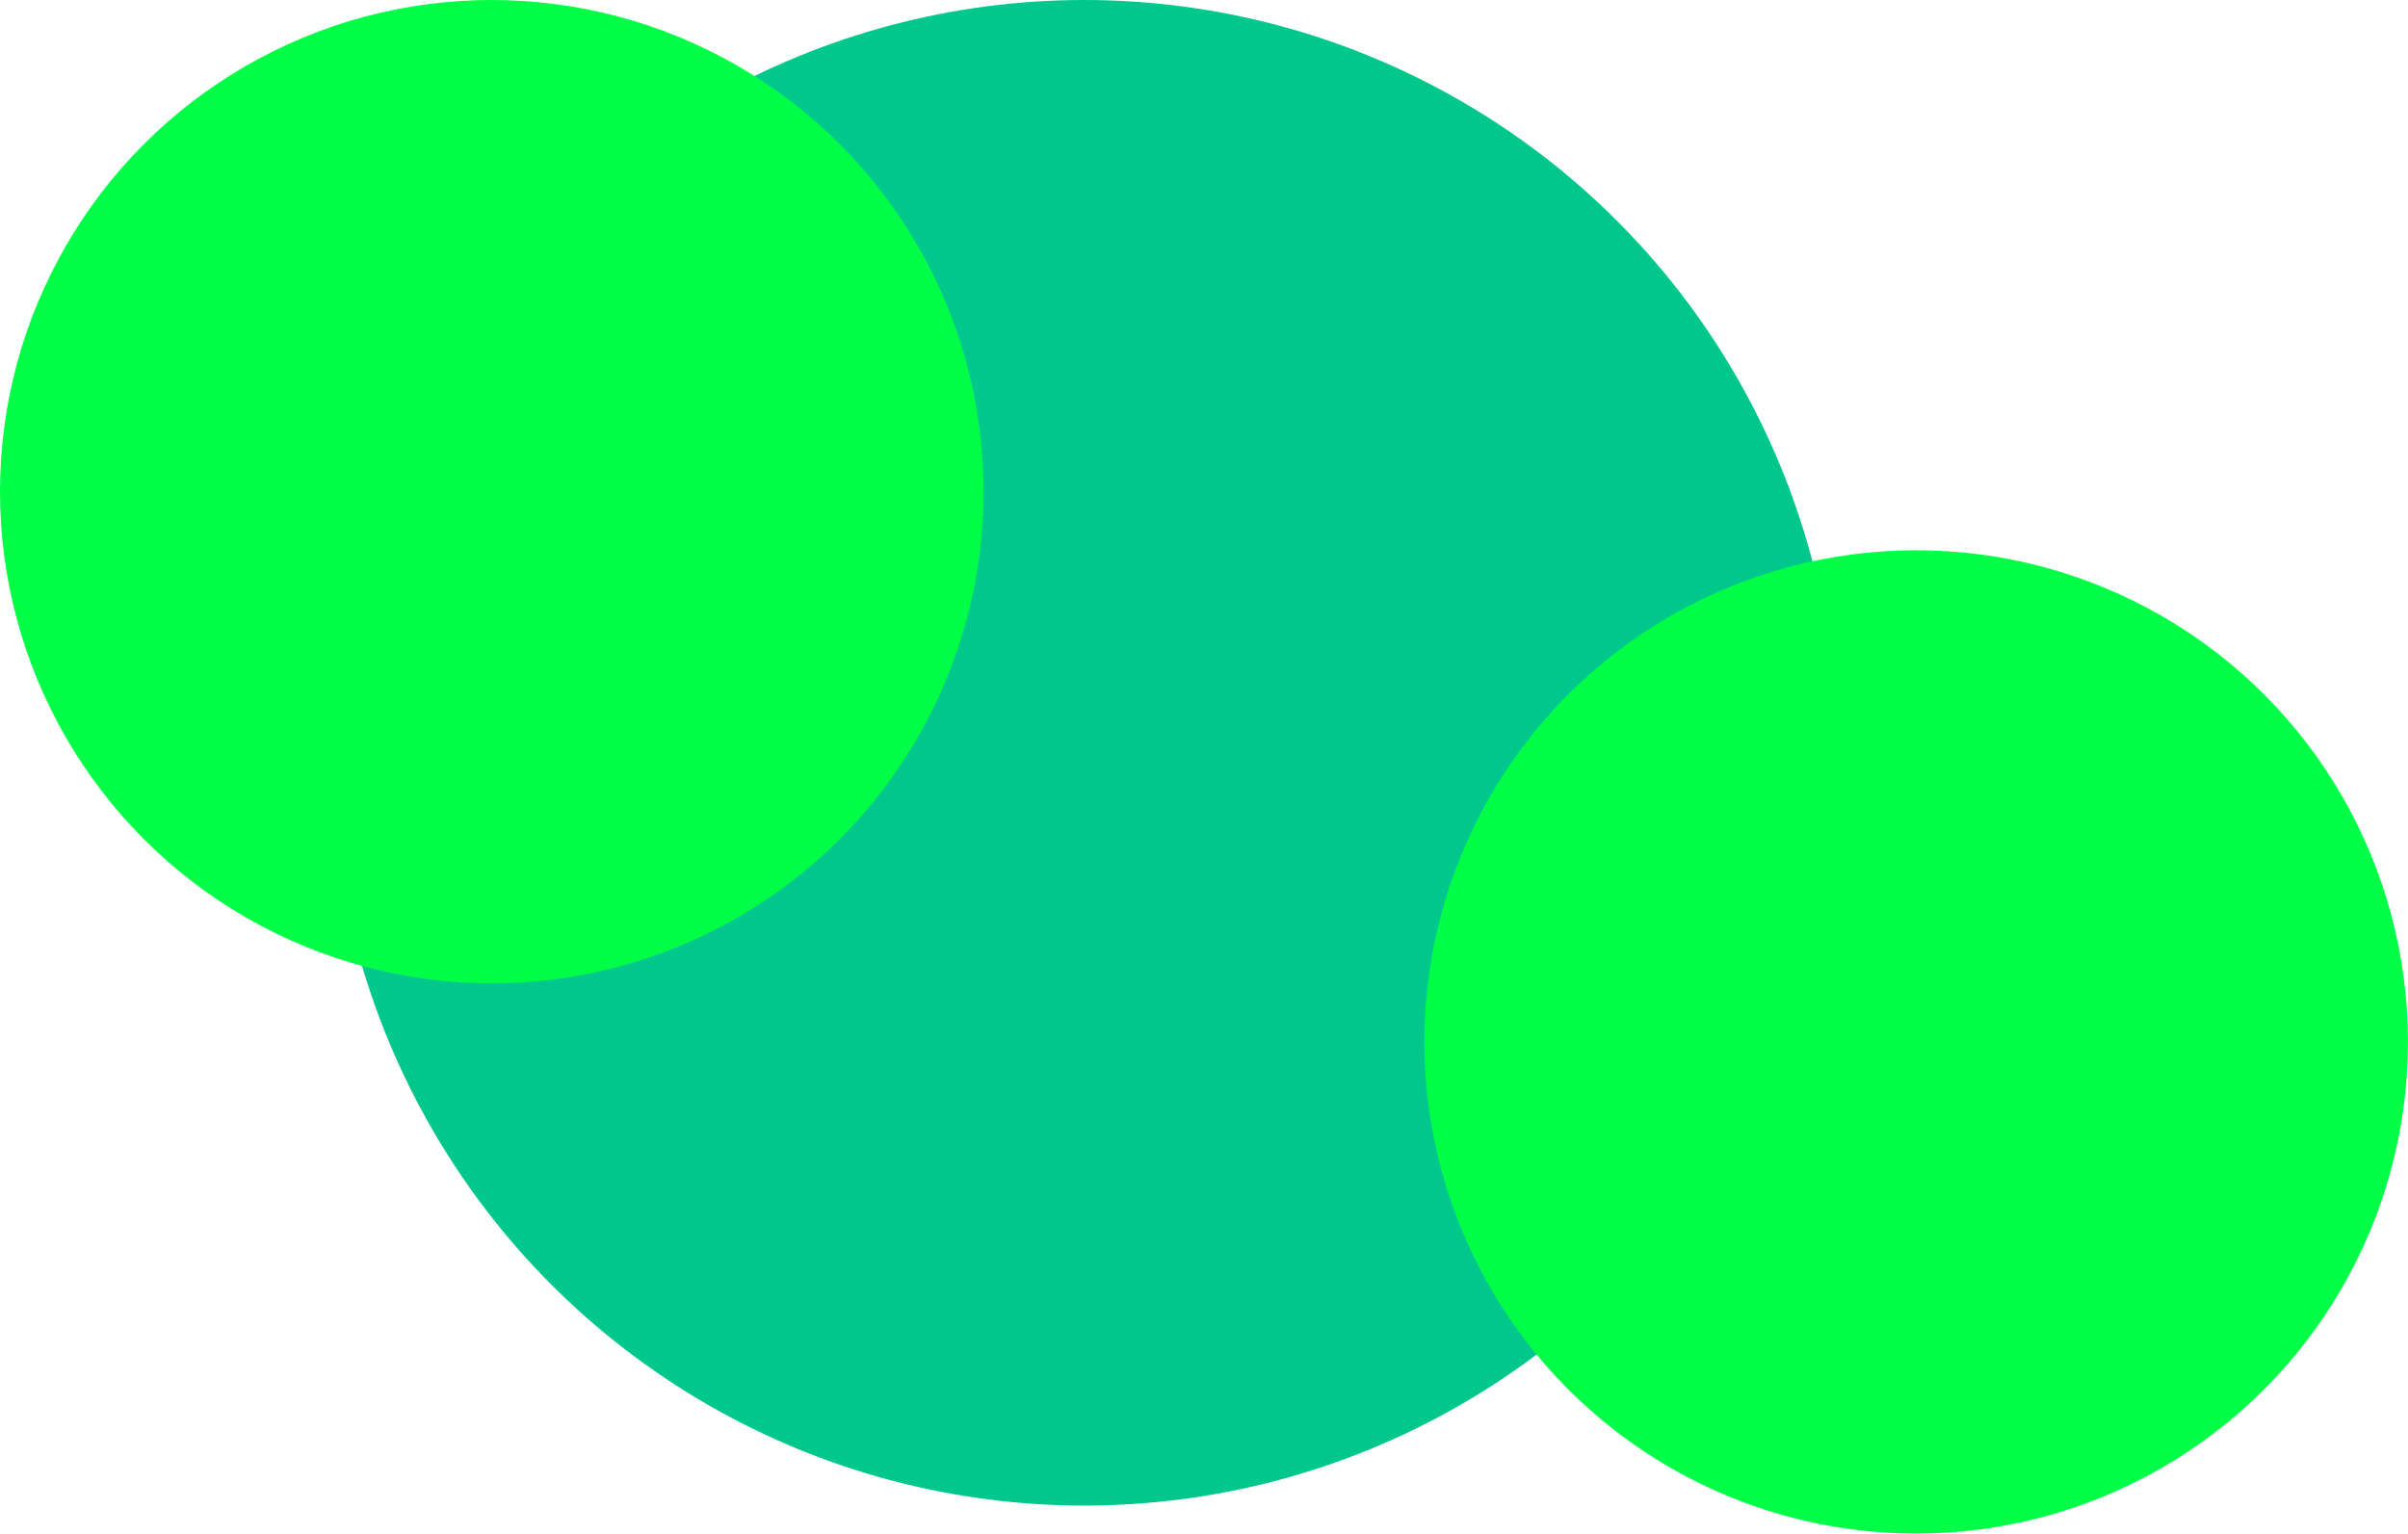
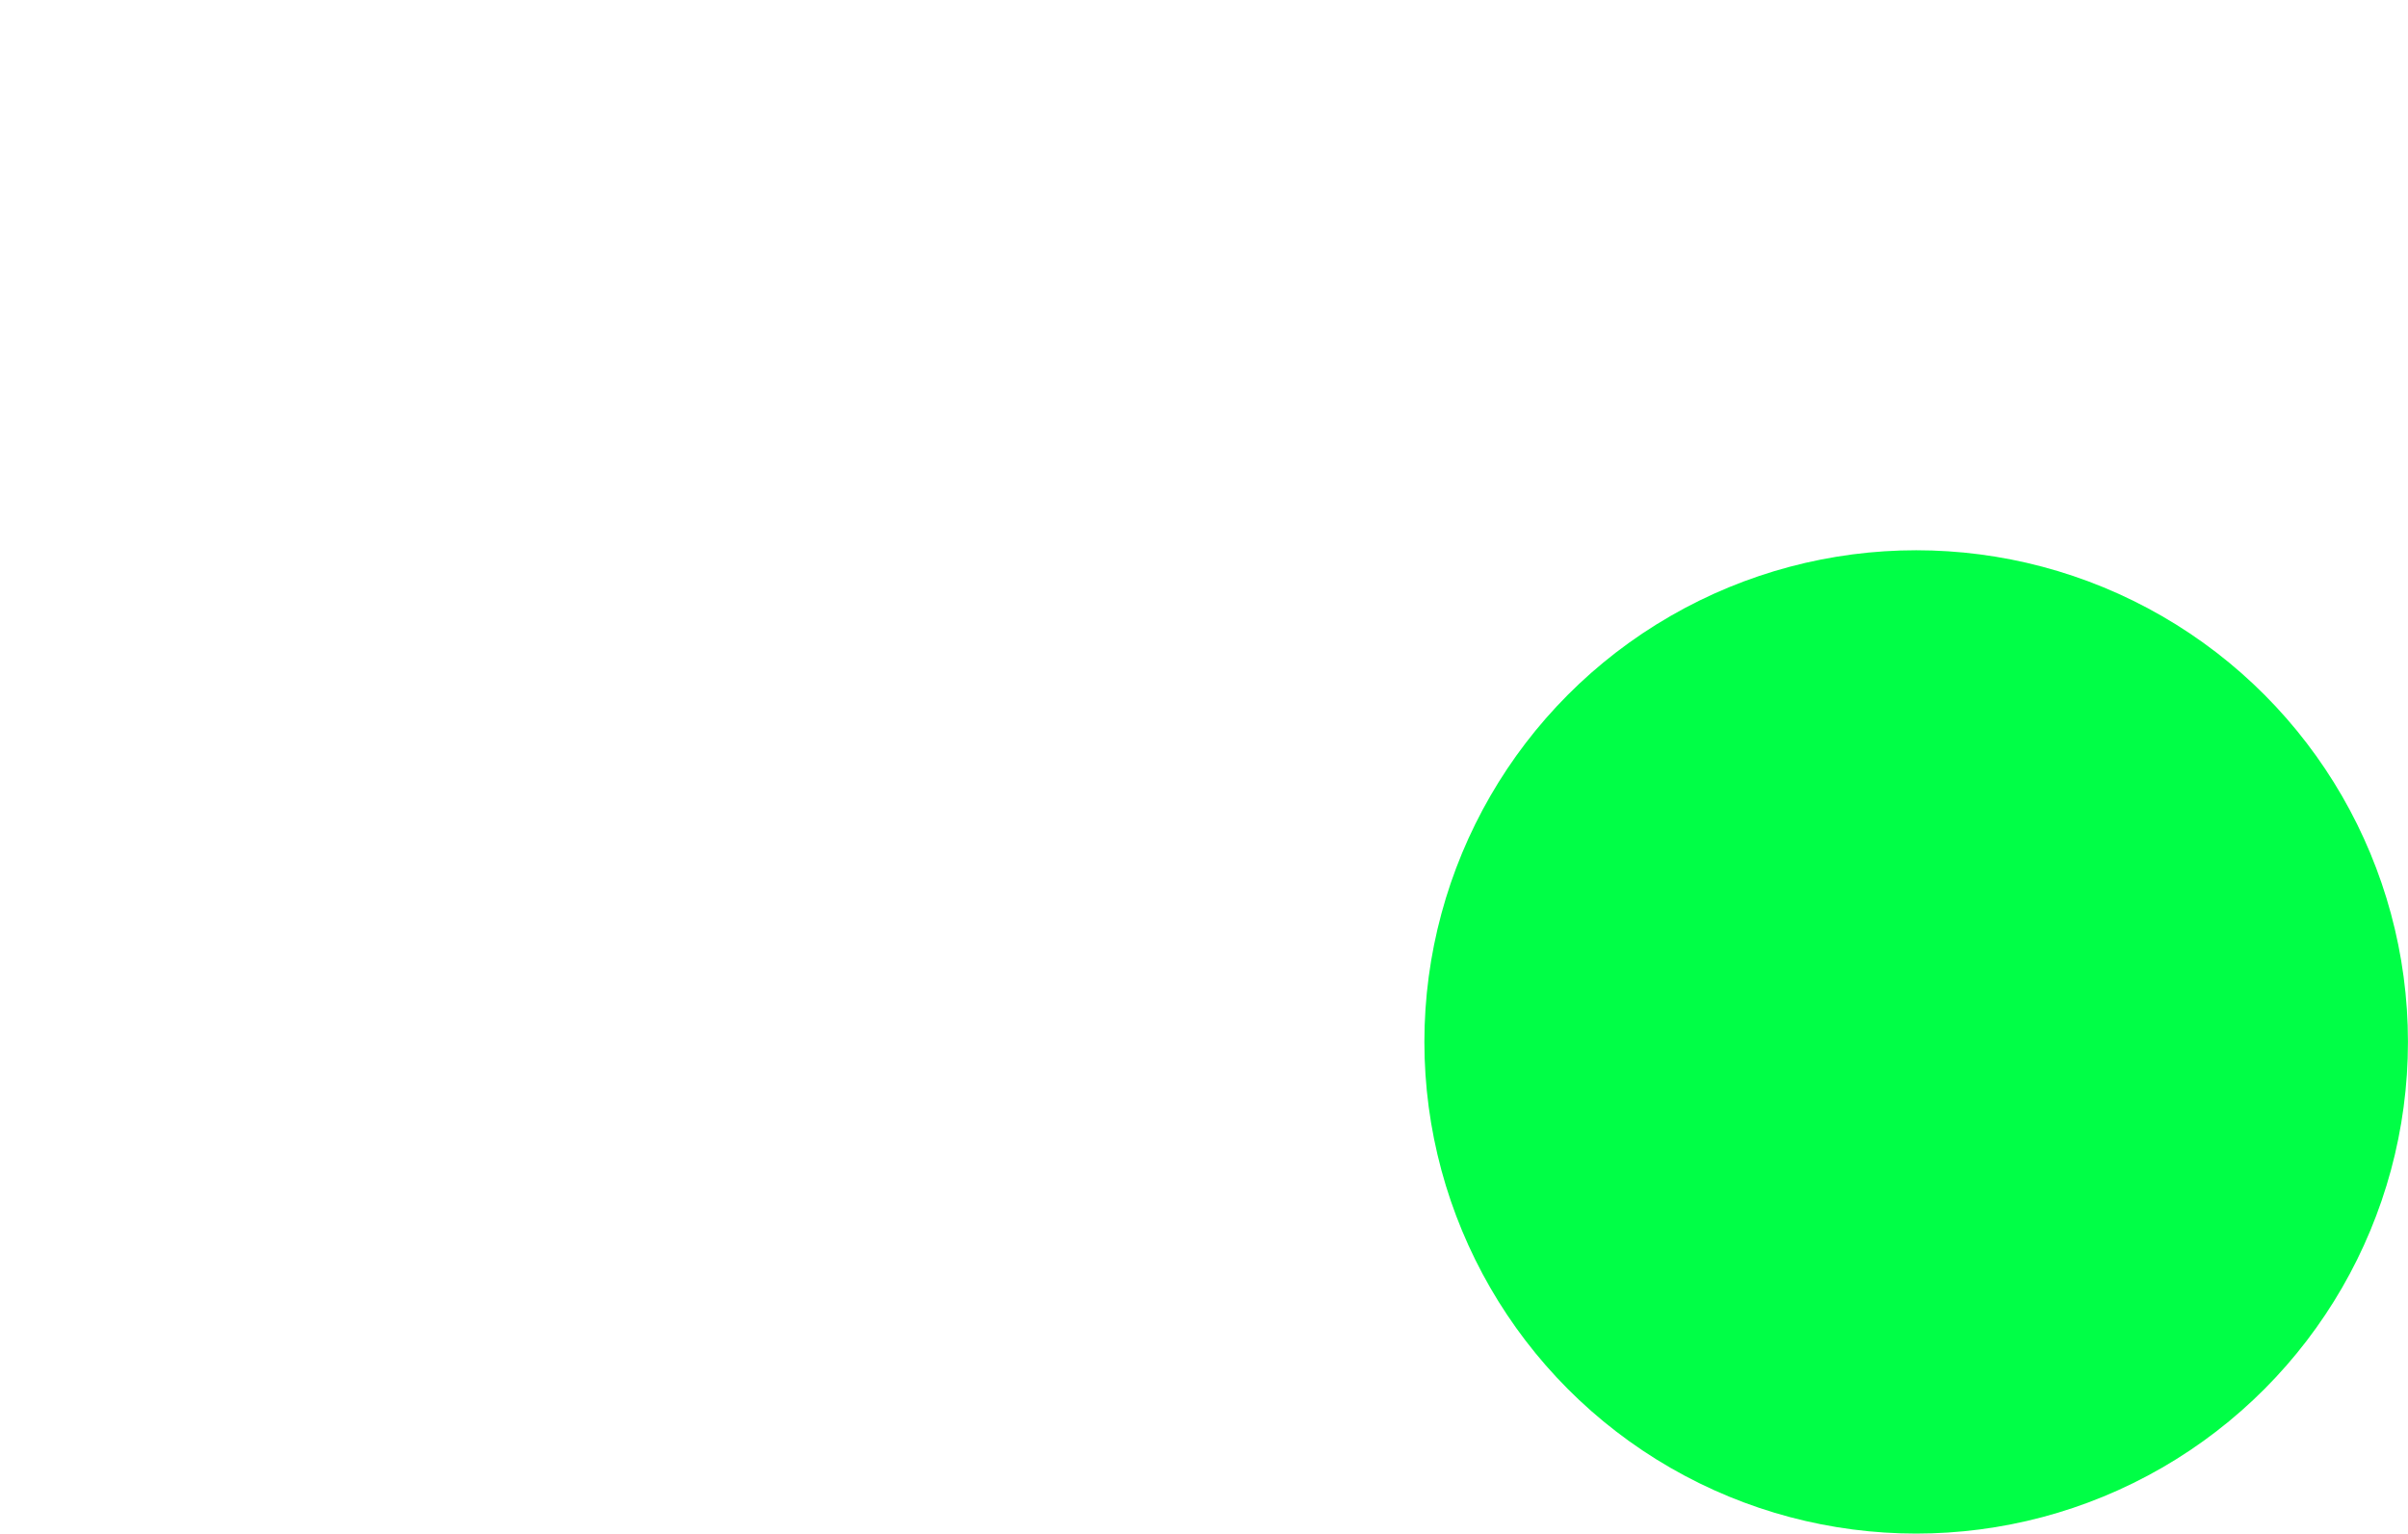
<svg xmlns="http://www.w3.org/2000/svg" width="686" height="437" viewBox="0 0 686 437" fill="none">
-   <circle cx="308.877" cy="214.507" r="214.507" fill="#00C88C" />
-   <circle cx="140.101" cy="140.101" r="140.101" fill="#00FF46" />
  <circle cx="545.886" cy="296.899" r="140.101" fill="#00FF46" />
</svg>